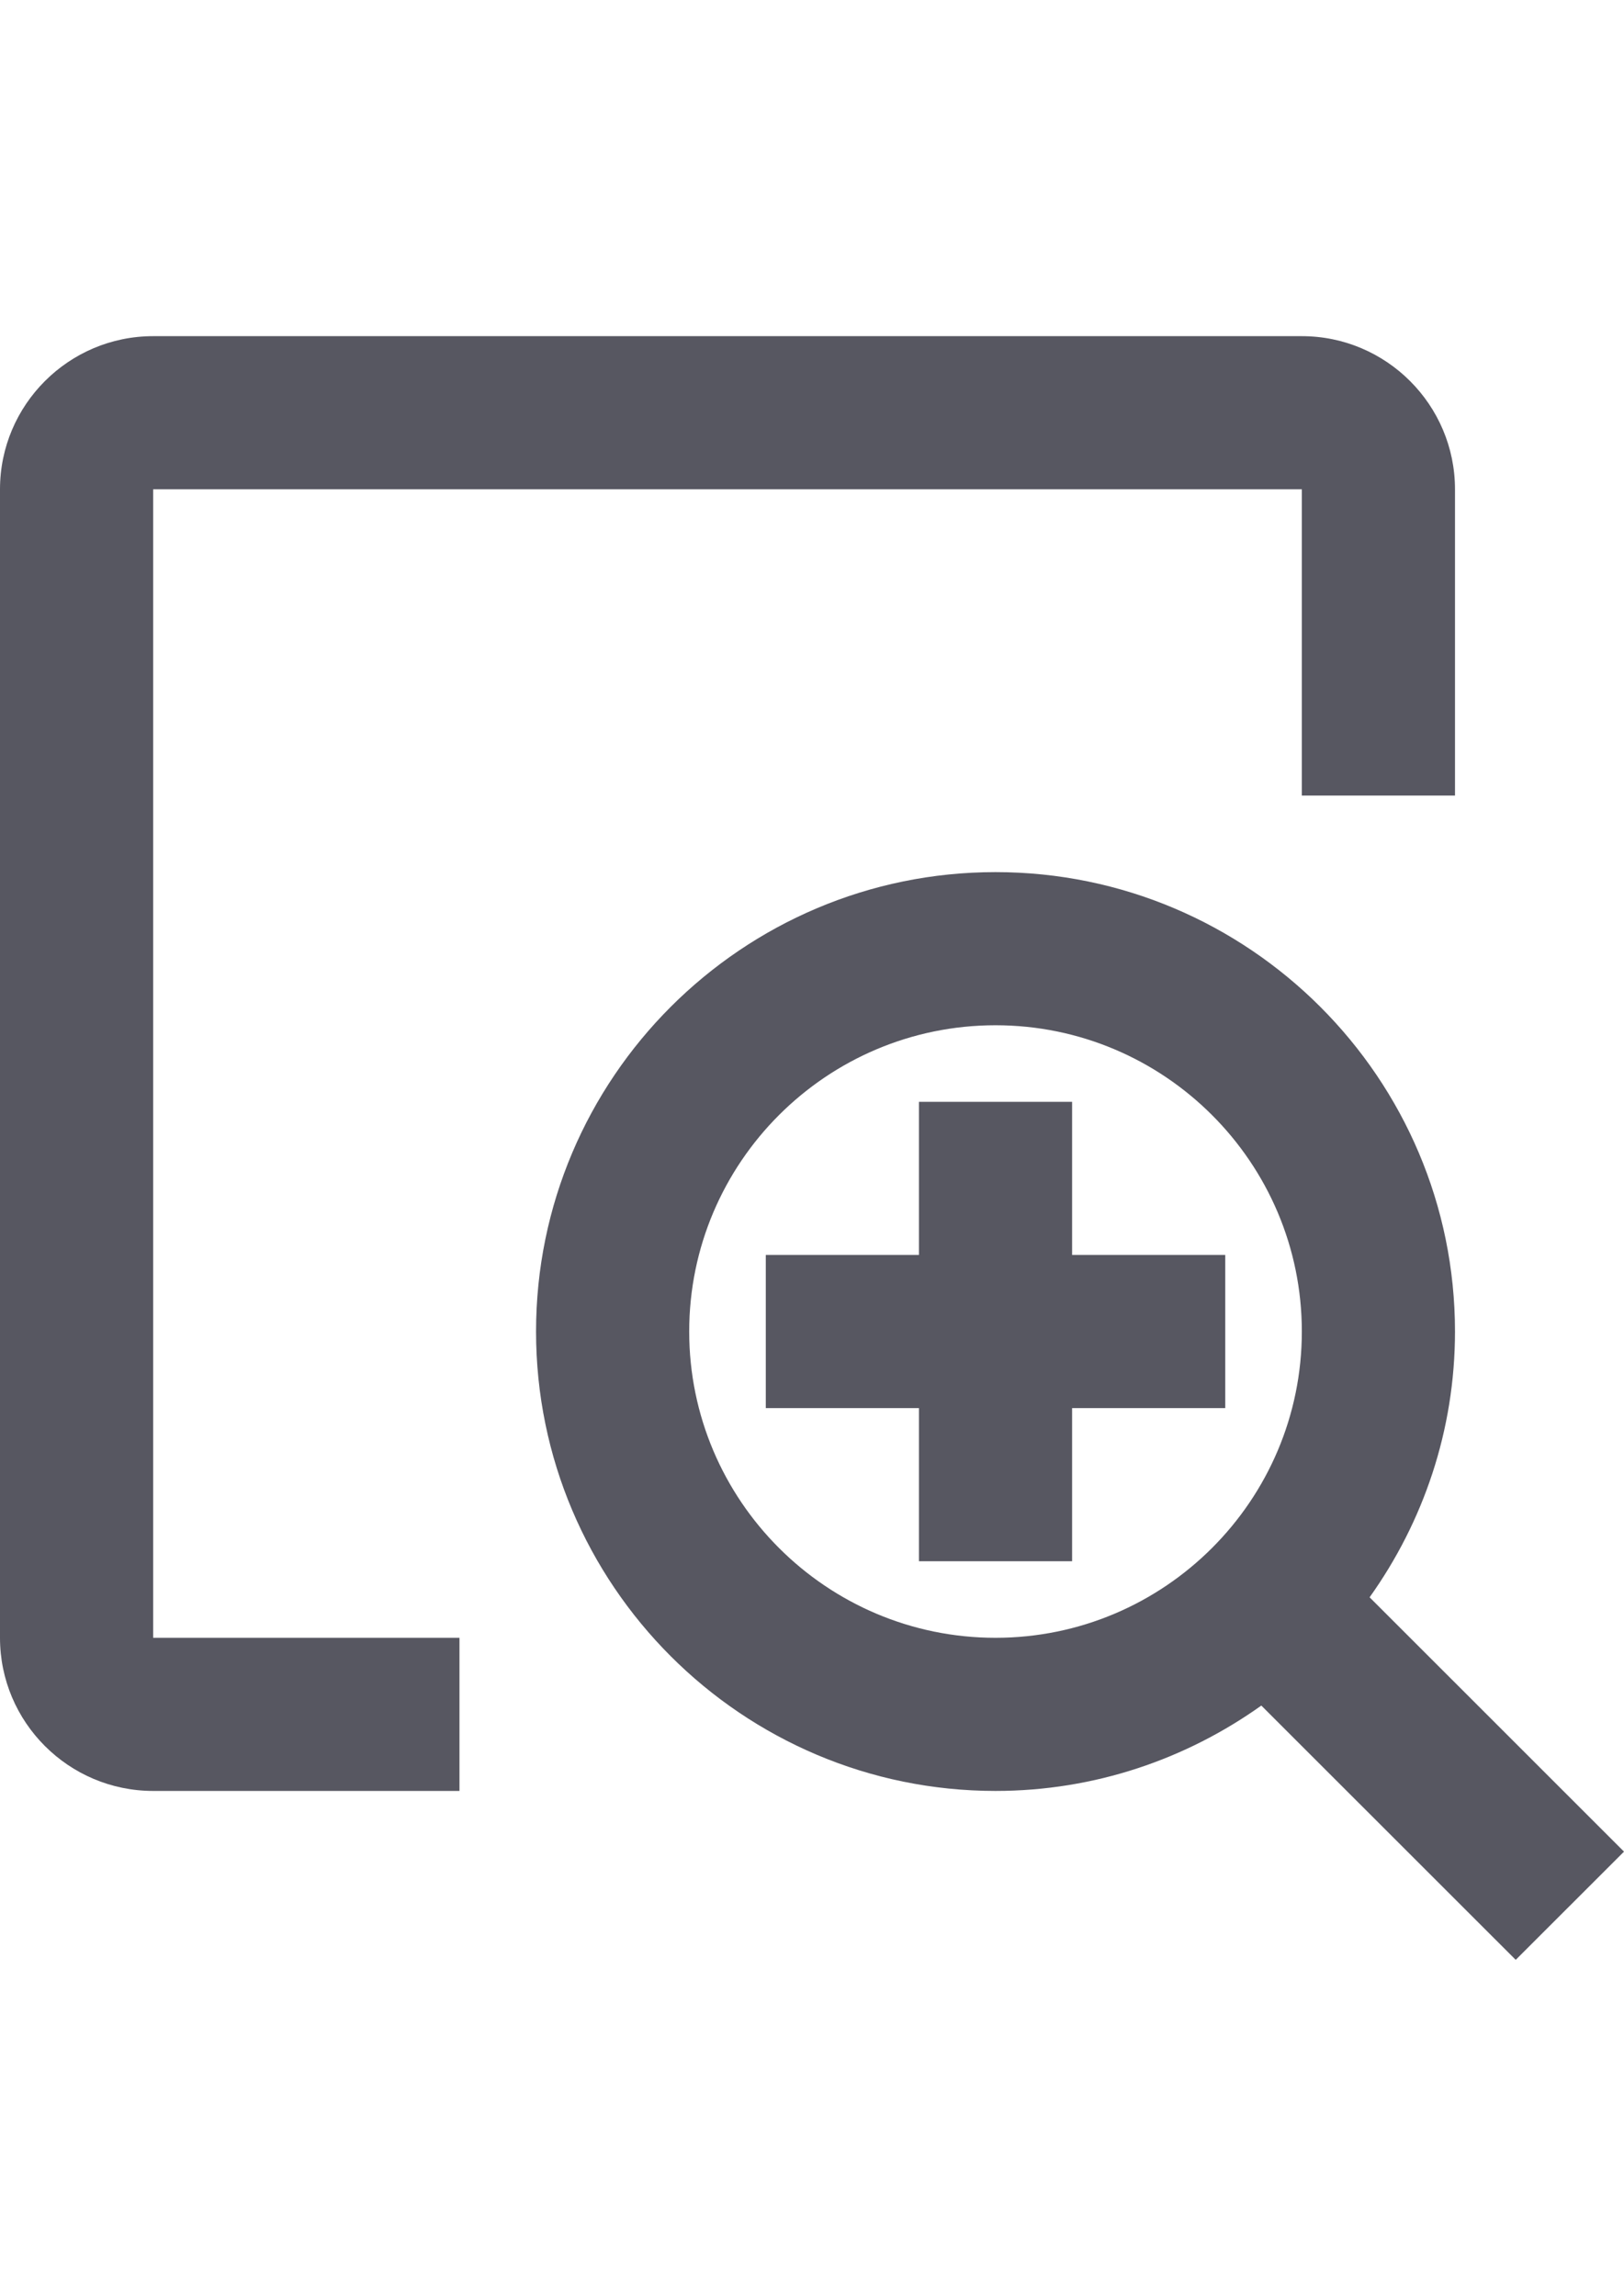
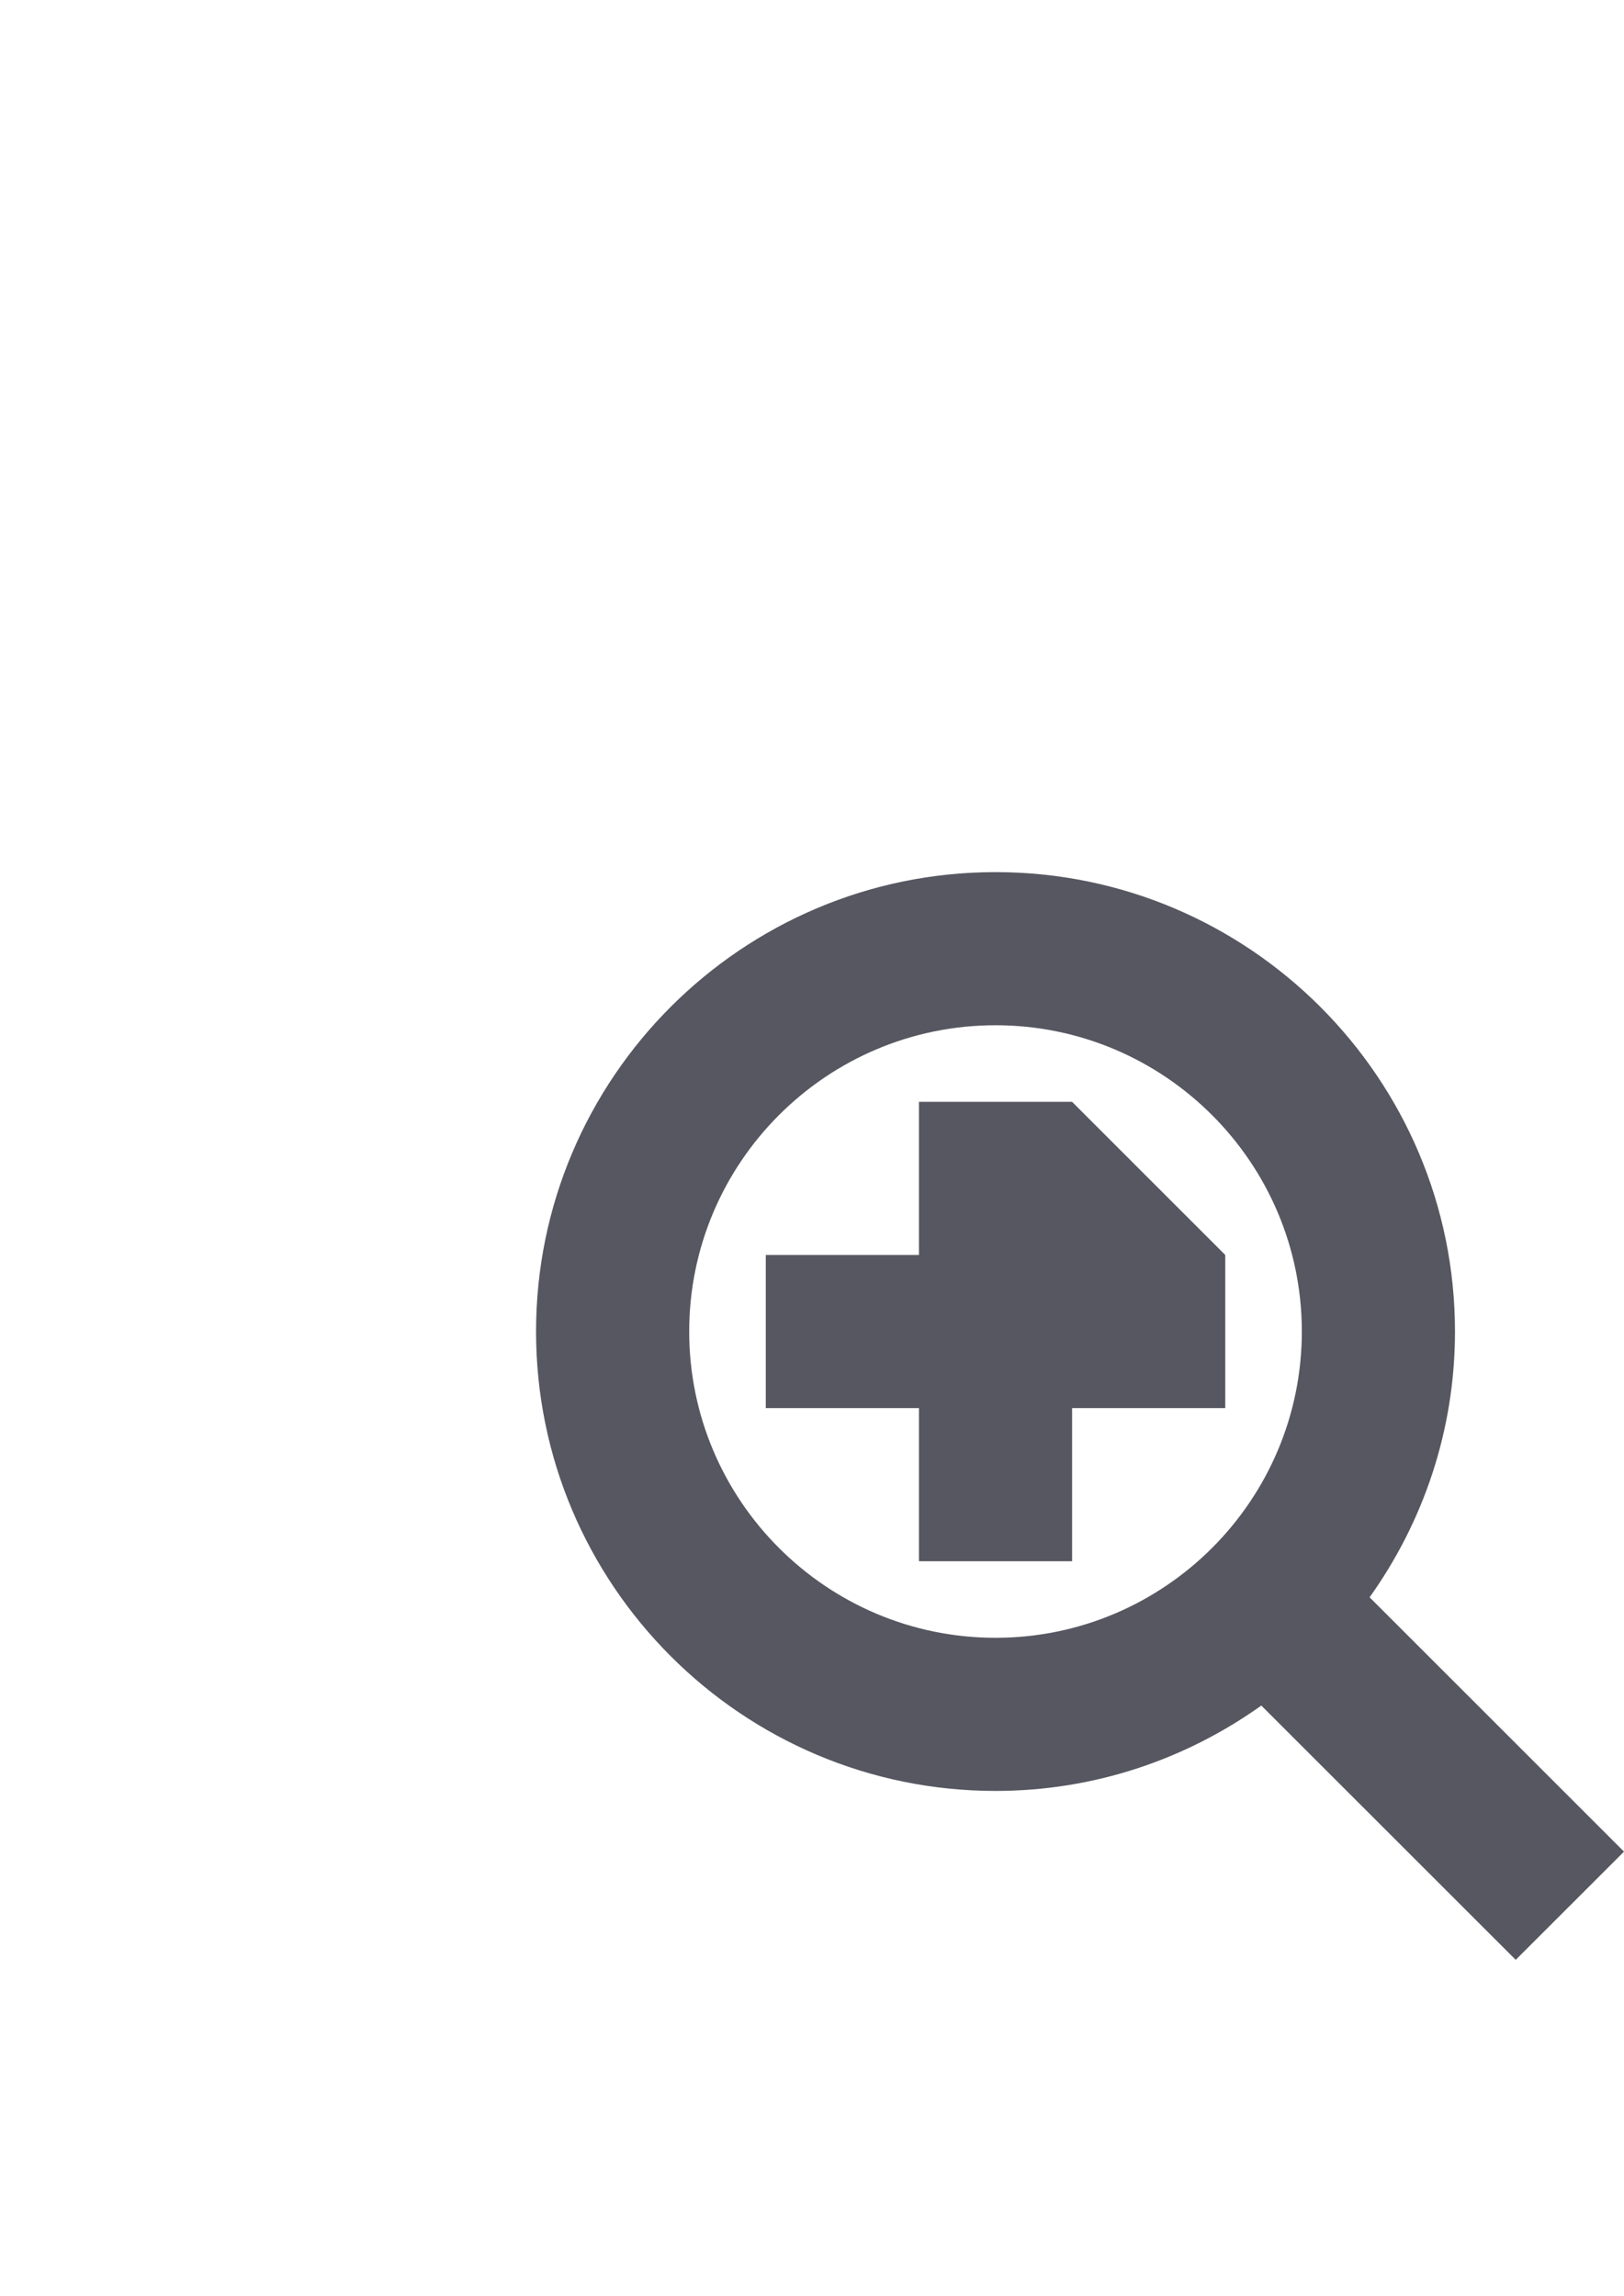
<svg xmlns="http://www.w3.org/2000/svg" width="1417.32" height="2004.09">
  <g fill="#575761">
-     <path d="M133.67 427.08h1002.49v267.33h133.66V427.08c0-73.65-59.95-133.66-133.66-133.66H133.66C59.96 293.42 0 353.43 0 427.08v1002.5c0 73.71 59.95 133.66 133.67 133.66H401v-133.67H133.67V427.08z" />
-     <path d="M935.66 961.75H801.99v133.66H668.33v133.66h133.66v133.67h133.67v-133.67h133.66v-133.66H935.66z" />
+     <path d="M935.66 961.75H801.99v133.66H668.33v133.66h133.66v133.67h133.67v-133.67h133.66v-133.66z" />
    <path d="M1195.3 1394.22c46.72-65.5 74.52-145.5 74.52-231.98 0-221.15-179.84-401-401-401-221.14 0-400.99 179.85-400.99 401s179.85 401 401 401c86.48 0 166.41-27.8 231.97-74.52l222.02 221.95 94.5-94.44-222.02-222.01zm-326.48 35.35c-147.43 0-267.33-119.9-267.33-267.33 0-147.43 119.9-267.33 267.33-267.33 147.44 0 267.33 119.9 267.33 267.33 0 147.43-119.9 267.33-267.33 267.33z" />
  </g>
</svg>